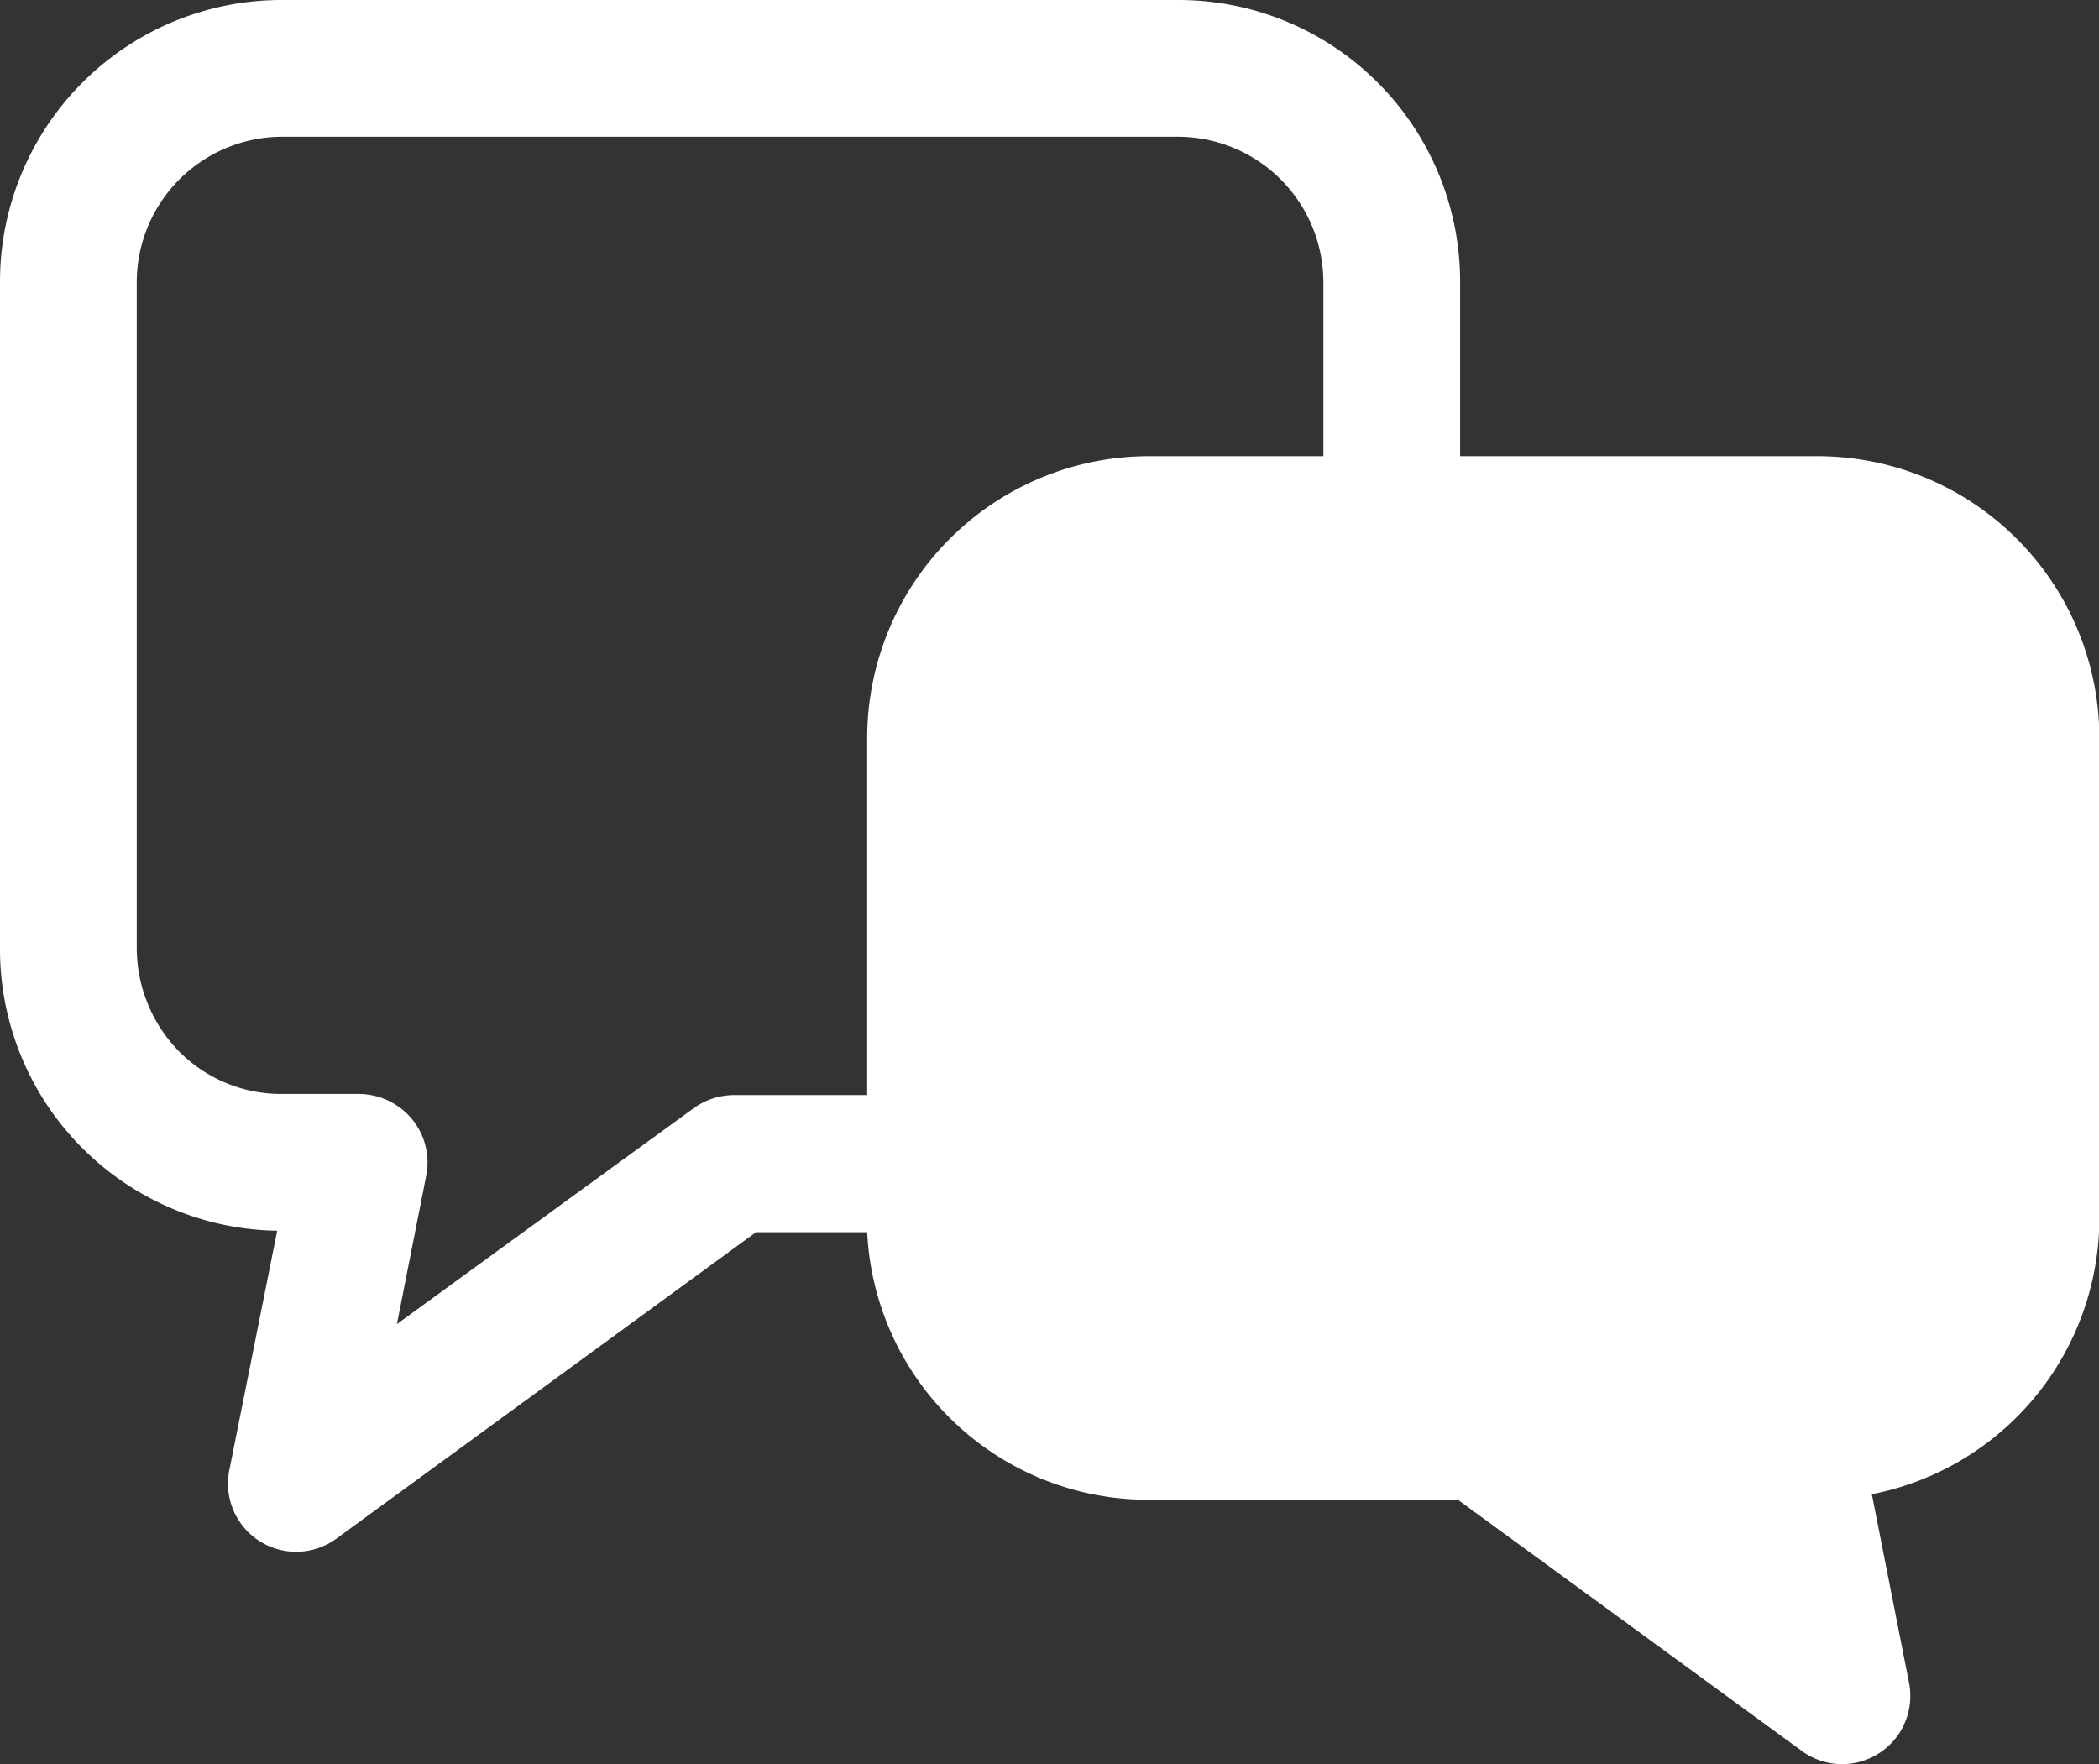
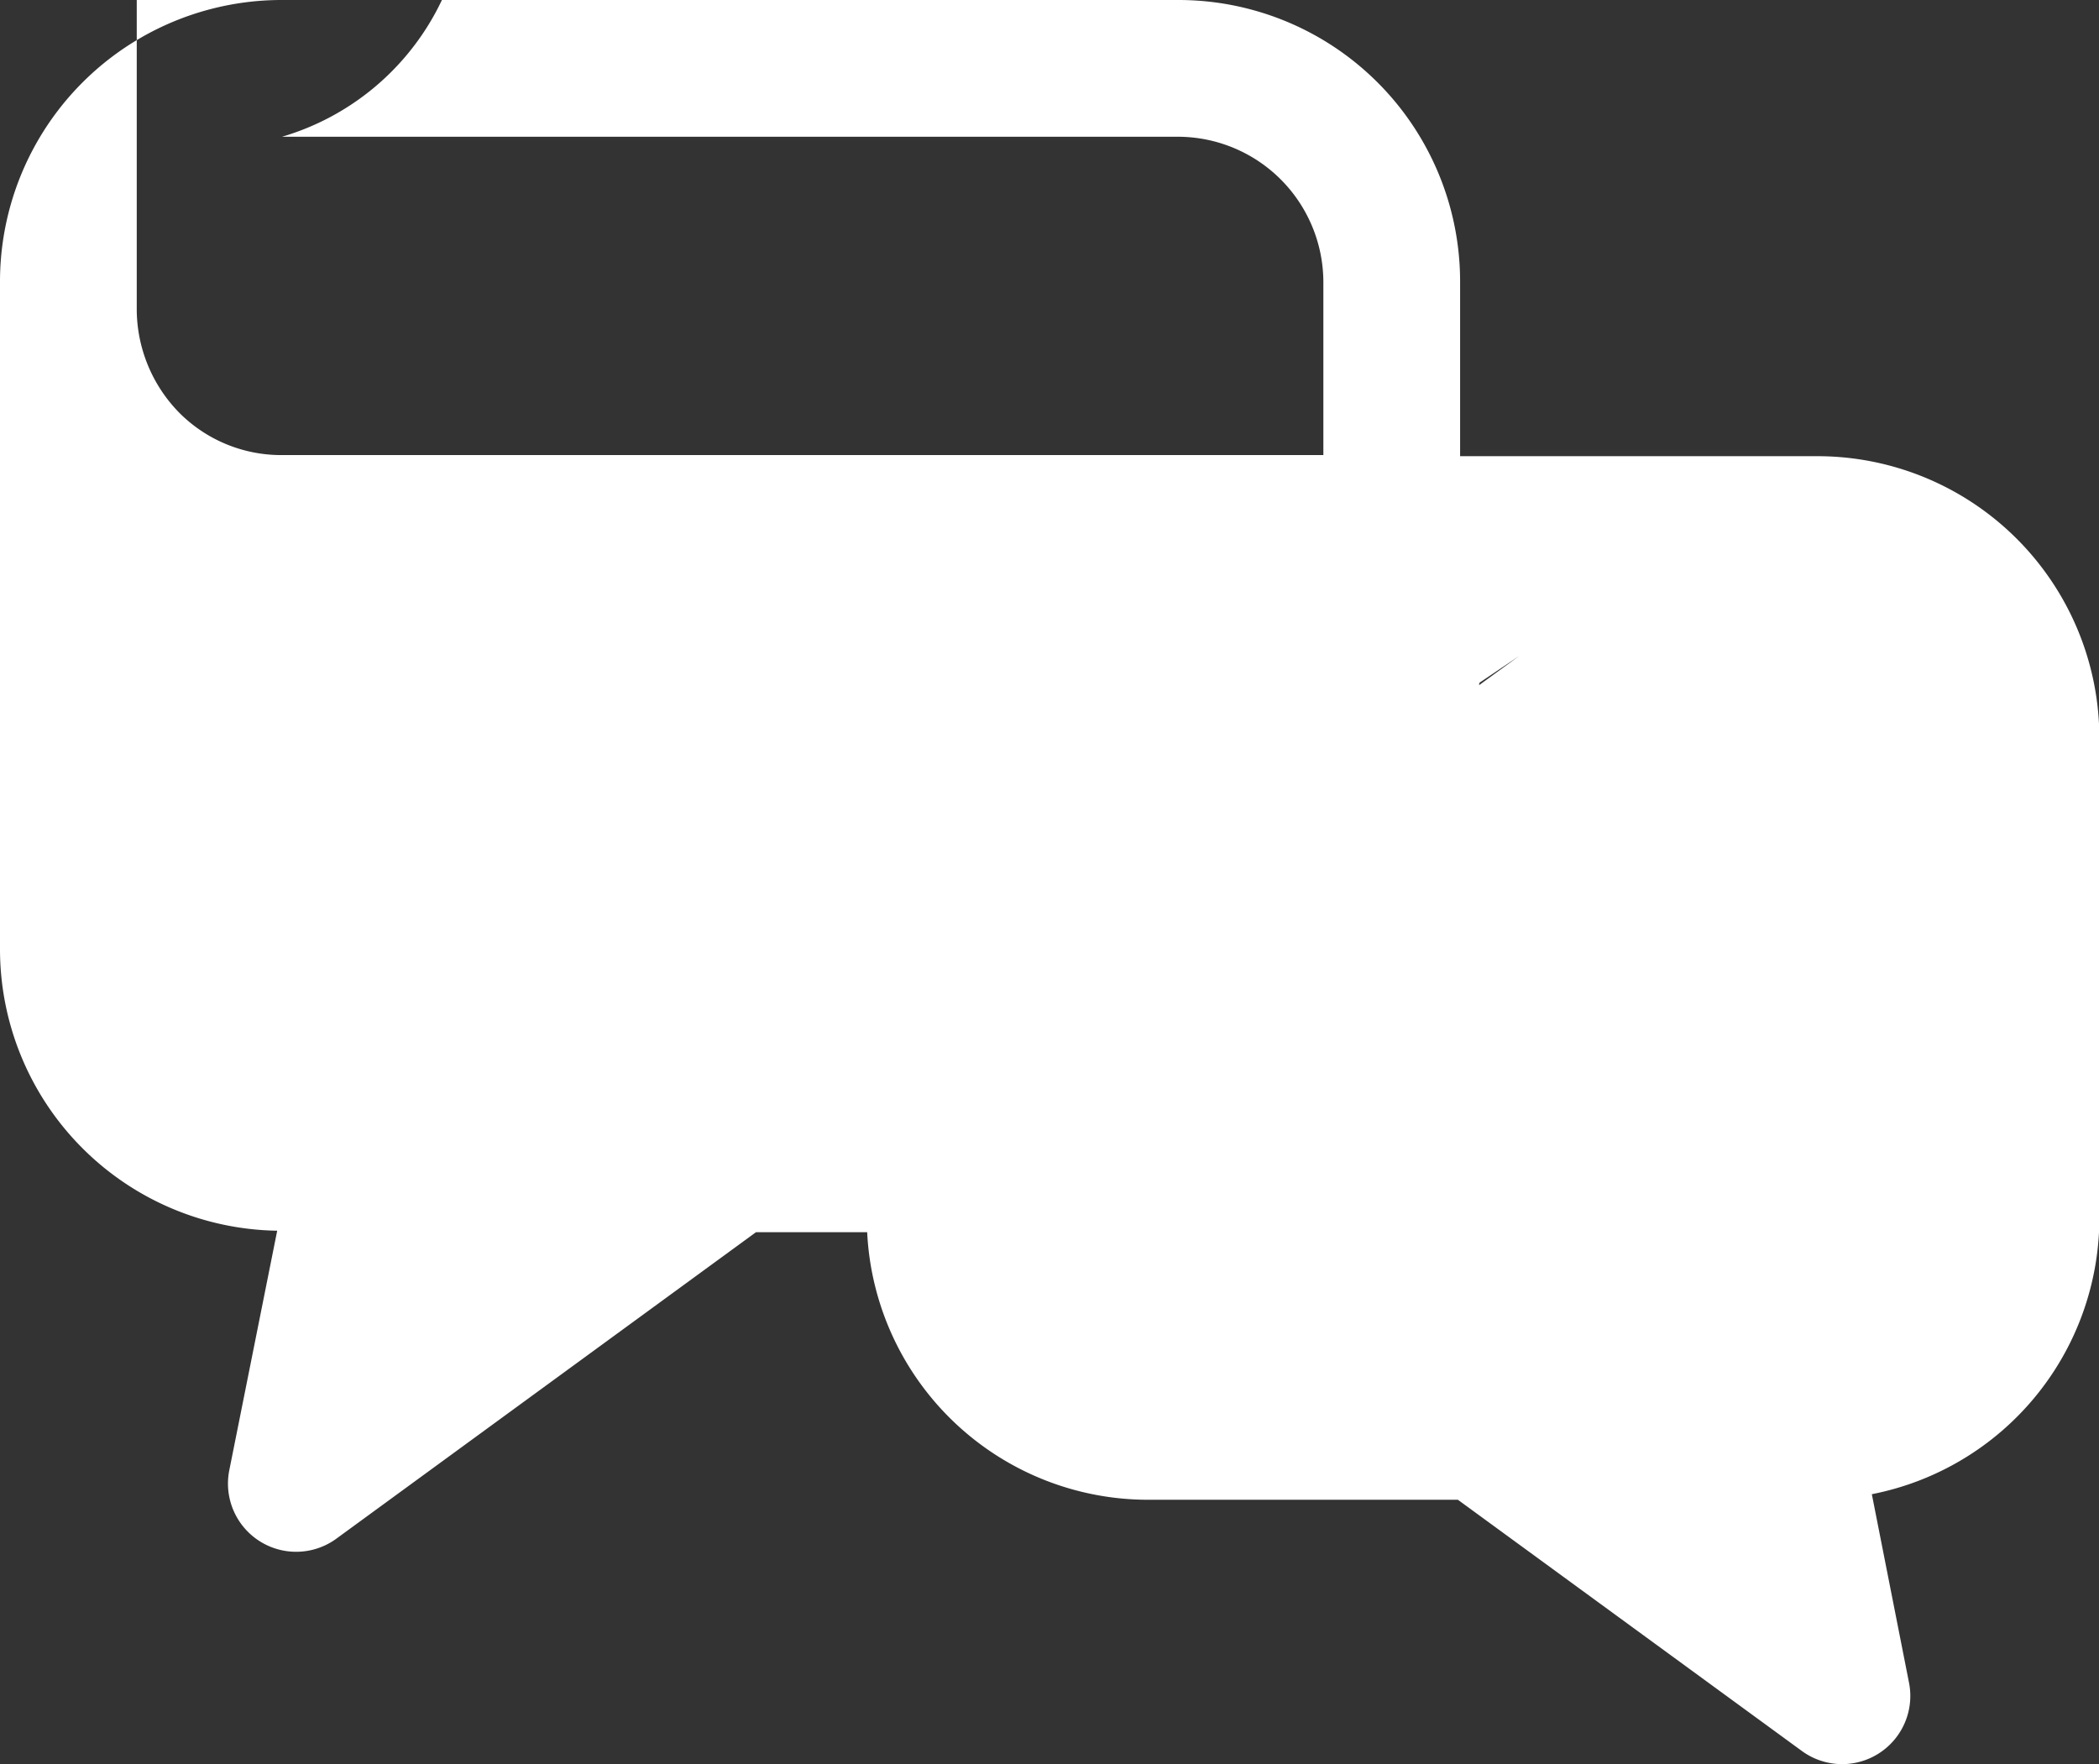
<svg xmlns="http://www.w3.org/2000/svg" viewBox="0 0 56.64 47.6">
  <rect x="0" y="0" width="56.64" height="47.6" fill="#333333" stroke="none" />
  <defs>
    <style>.cls-1{fill:#fff;}</style>
  </defs>
  <g id="レイヤー_2" data-name="レイヤー 2">
    <g id="Layout">
-       <path class="cls-1" d="M49,12.31H39.4V7.61A7.6,7.6,0,0,0,31.8,0H7.61A7.6,7.6,0,0,0,0,7.61v18a7.6,7.6,0,0,0,7.48,7.6L6.19,39.66a1.84,1.84,0,0,0,2.9,1.85L20.4,33.25h3A7.59,7.59,0,0,0,31,40.47h8.34l9.27,6.77a1.84,1.84,0,0,0,2.9-1.85l-1-5.07a7.6,7.6,0,0,0,6.14-7.46V19.92A7.61,7.61,0,0,0,49,12.31ZM19.8,29.55a1.87,1.87,0,0,0-1.09.36l-8,5.82.79-4a1.84,1.84,0,0,0-.38-1.53,1.87,1.87,0,0,0-1.43-.68H7.61a3.88,3.88,0,0,1-2.77-1.14,4,4,0,0,1-1.15-2.77v-18A3.93,3.93,0,0,1,7.61,3.69H31.8a3.93,3.93,0,0,1,3.91,3.92v4.7H31a7.61,7.61,0,0,0-7.6,7.61v9.63Z" />
+       <path class="cls-1" d="M49,12.31H39.4V7.61A7.6,7.6,0,0,0,31.8,0H7.61A7.6,7.6,0,0,0,0,7.61v18a7.6,7.6,0,0,0,7.48,7.6L6.19,39.66a1.84,1.84,0,0,0,2.9,1.85L20.4,33.25h3A7.59,7.59,0,0,0,31,40.47h8.34l9.27,6.77a1.84,1.84,0,0,0,2.9-1.85l-1-5.07a7.6,7.6,0,0,0,6.14-7.46V19.92A7.61,7.61,0,0,0,49,12.31Za1.87,1.87,0,0,0-1.09.36l-8,5.82.79-4a1.84,1.84,0,0,0-.38-1.53,1.87,1.87,0,0,0-1.43-.68H7.61a3.88,3.88,0,0,1-2.77-1.14,4,4,0,0,1-1.15-2.77v-18A3.93,3.93,0,0,1,7.61,3.69H31.8a3.93,3.93,0,0,1,3.91,3.92v4.7H31a7.61,7.61,0,0,0-7.6,7.61v9.63Z" />
    </g>
  </g>
</svg>